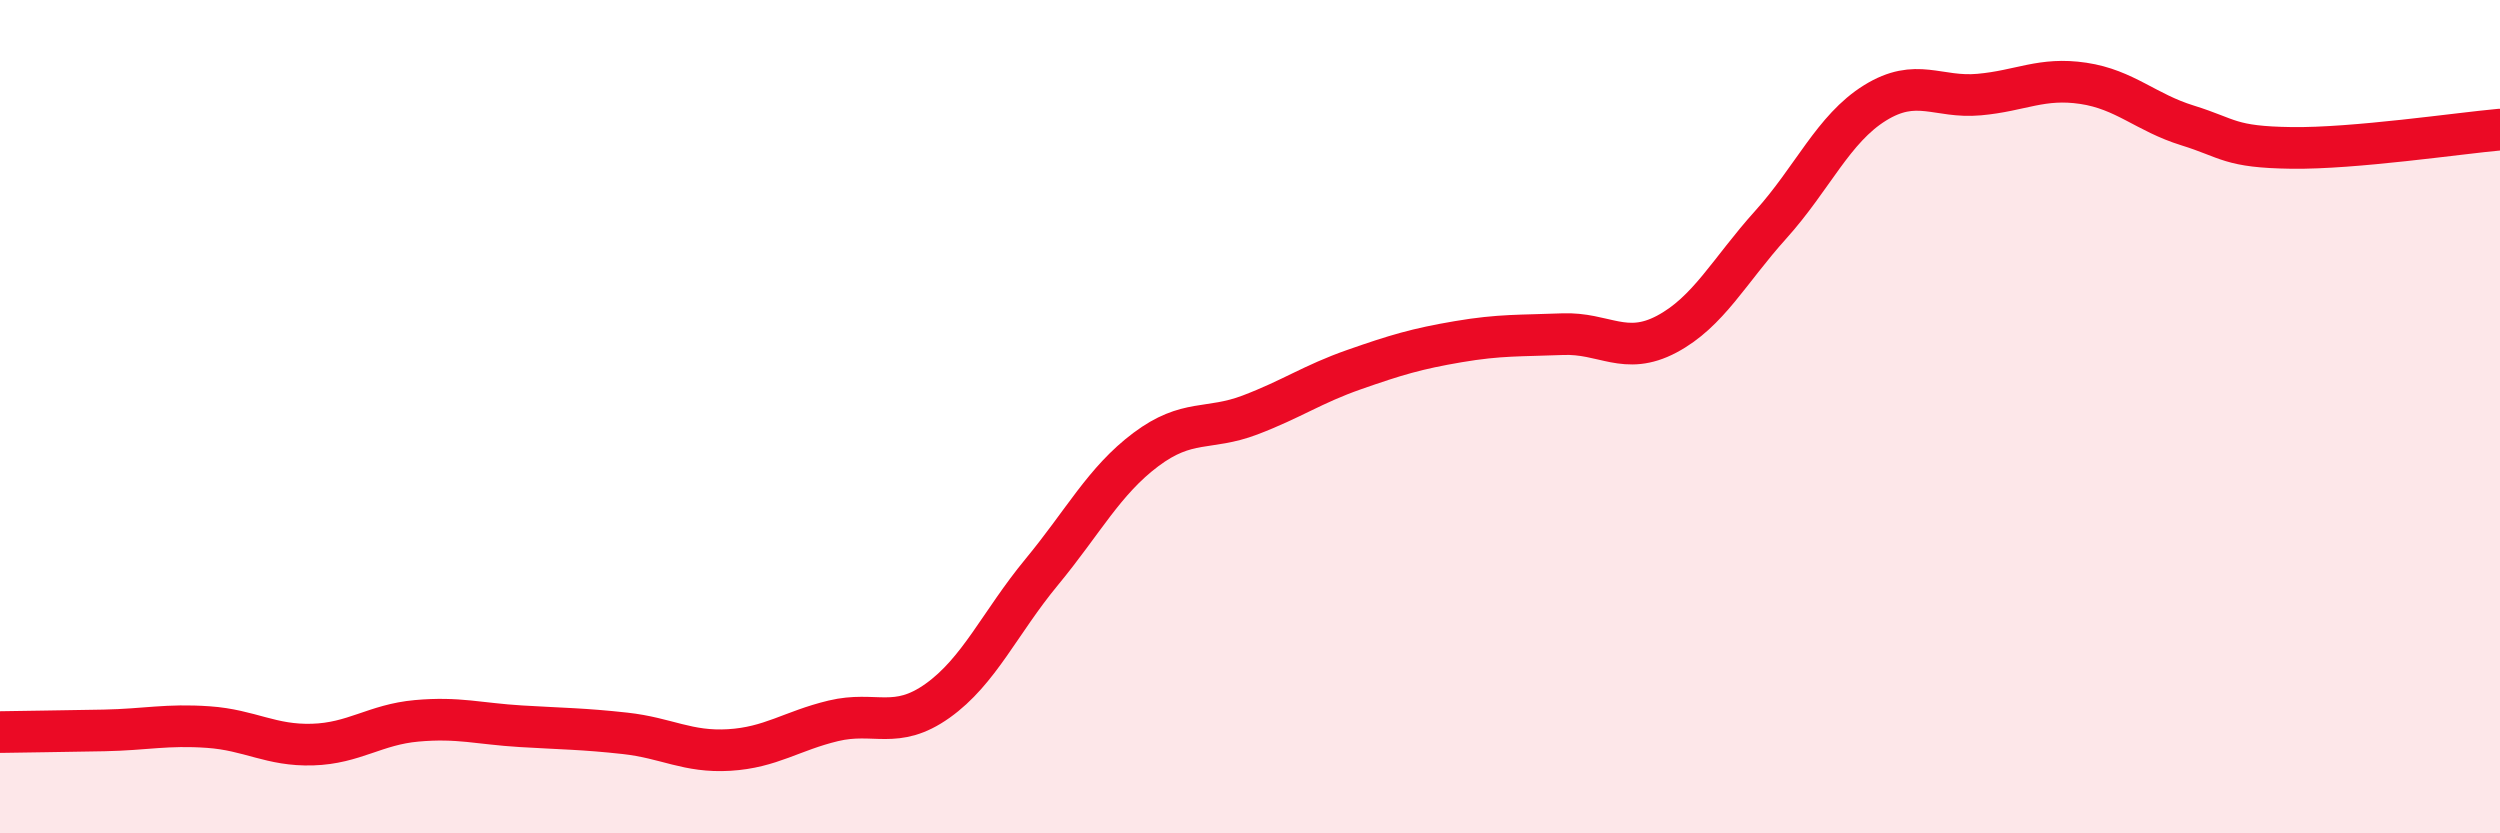
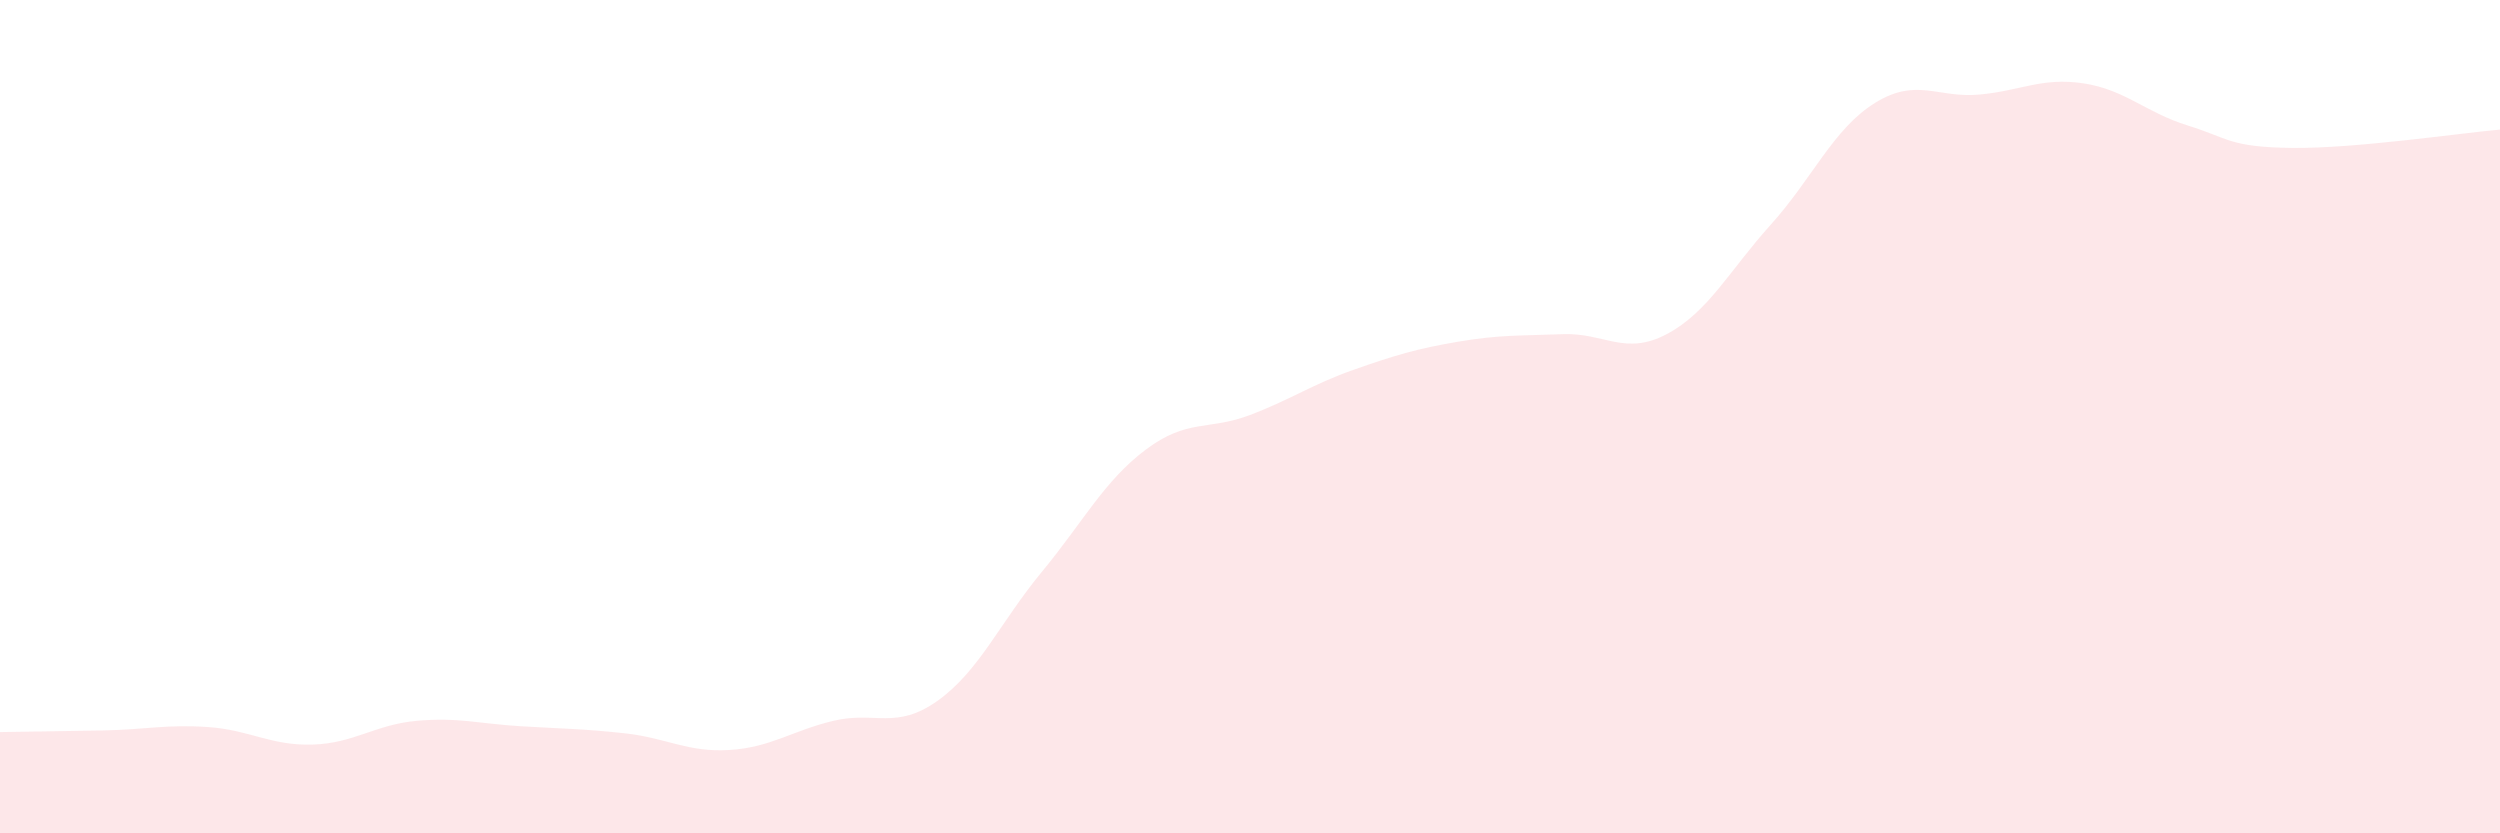
<svg xmlns="http://www.w3.org/2000/svg" width="60" height="20" viewBox="0 0 60 20">
  <path d="M 0,17.57 C 0.5,17.56 1.5,17.55 2.5,17.53 C 3.5,17.51 4,17.38 5,17.45 C 6,17.52 6.5,17.9 7.5,17.87 C 8.5,17.84 9,17.39 10,17.3 C 11,17.21 11.5,17.37 12.5,17.43 C 13.5,17.49 14,17.49 15,17.6 C 16,17.71 16.5,18.06 17.5,18 C 18.5,17.94 19,17.54 20,17.3 C 21,17.06 21.5,17.53 22.5,16.82 C 23.5,16.11 24,14.94 25,13.73 C 26,12.52 26.5,11.54 27.5,10.79 C 28.5,10.04 29,10.34 30,9.96 C 31,9.58 31.5,9.22 32.5,8.87 C 33.5,8.52 34,8.37 35,8.2 C 36,8.03 36.5,8.06 37.5,8.02 C 38.5,7.98 39,8.55 40,8.02 C 41,7.49 41.5,6.5 42.5,5.39 C 43.5,4.28 44,3.09 45,2.47 C 46,1.85 46.5,2.36 47.5,2.27 C 48.5,2.18 49,1.85 50,2 C 51,2.15 51.5,2.7 52.5,3.01 C 53.5,3.32 53.5,3.53 55,3.55 C 56.5,3.57 59,3.2 60,3.11L60 20L0 20Z" fill="#EB0A25" opacity="0.1" stroke-linecap="round" stroke-linejoin="round" />
-   <path d="M 0,17.57 C 0.5,17.56 1.5,17.55 2.5,17.53 C 3.5,17.51 4,17.38 5,17.45 C 6,17.52 6.5,17.9 7.5,17.87 C 8.5,17.84 9,17.39 10,17.3 C 11,17.21 11.5,17.37 12.5,17.43 C 13.5,17.49 14,17.49 15,17.6 C 16,17.71 16.5,18.06 17.5,18 C 18.5,17.94 19,17.54 20,17.3 C 21,17.06 21.5,17.53 22.5,16.82 C 23.5,16.11 24,14.94 25,13.73 C 26,12.52 26.5,11.54 27.5,10.79 C 28.5,10.04 29,10.34 30,9.96 C 31,9.58 31.5,9.22 32.5,8.87 C 33.5,8.52 34,8.37 35,8.2 C 36,8.03 36.5,8.06 37.5,8.02 C 38.5,7.98 39,8.55 40,8.02 C 41,7.49 41.5,6.5 42.5,5.39 C 43.5,4.28 44,3.09 45,2.47 C 46,1.85 46.5,2.36 47.5,2.27 C 48.5,2.18 49,1.85 50,2 C 51,2.15 51.5,2.7 52.5,3.01 C 53.5,3.32 53.5,3.53 55,3.55 C 56.5,3.57 59,3.2 60,3.11" stroke="#EB0A25" stroke-width="1" fill="none" stroke-linecap="round" stroke-linejoin="round" />
</svg>